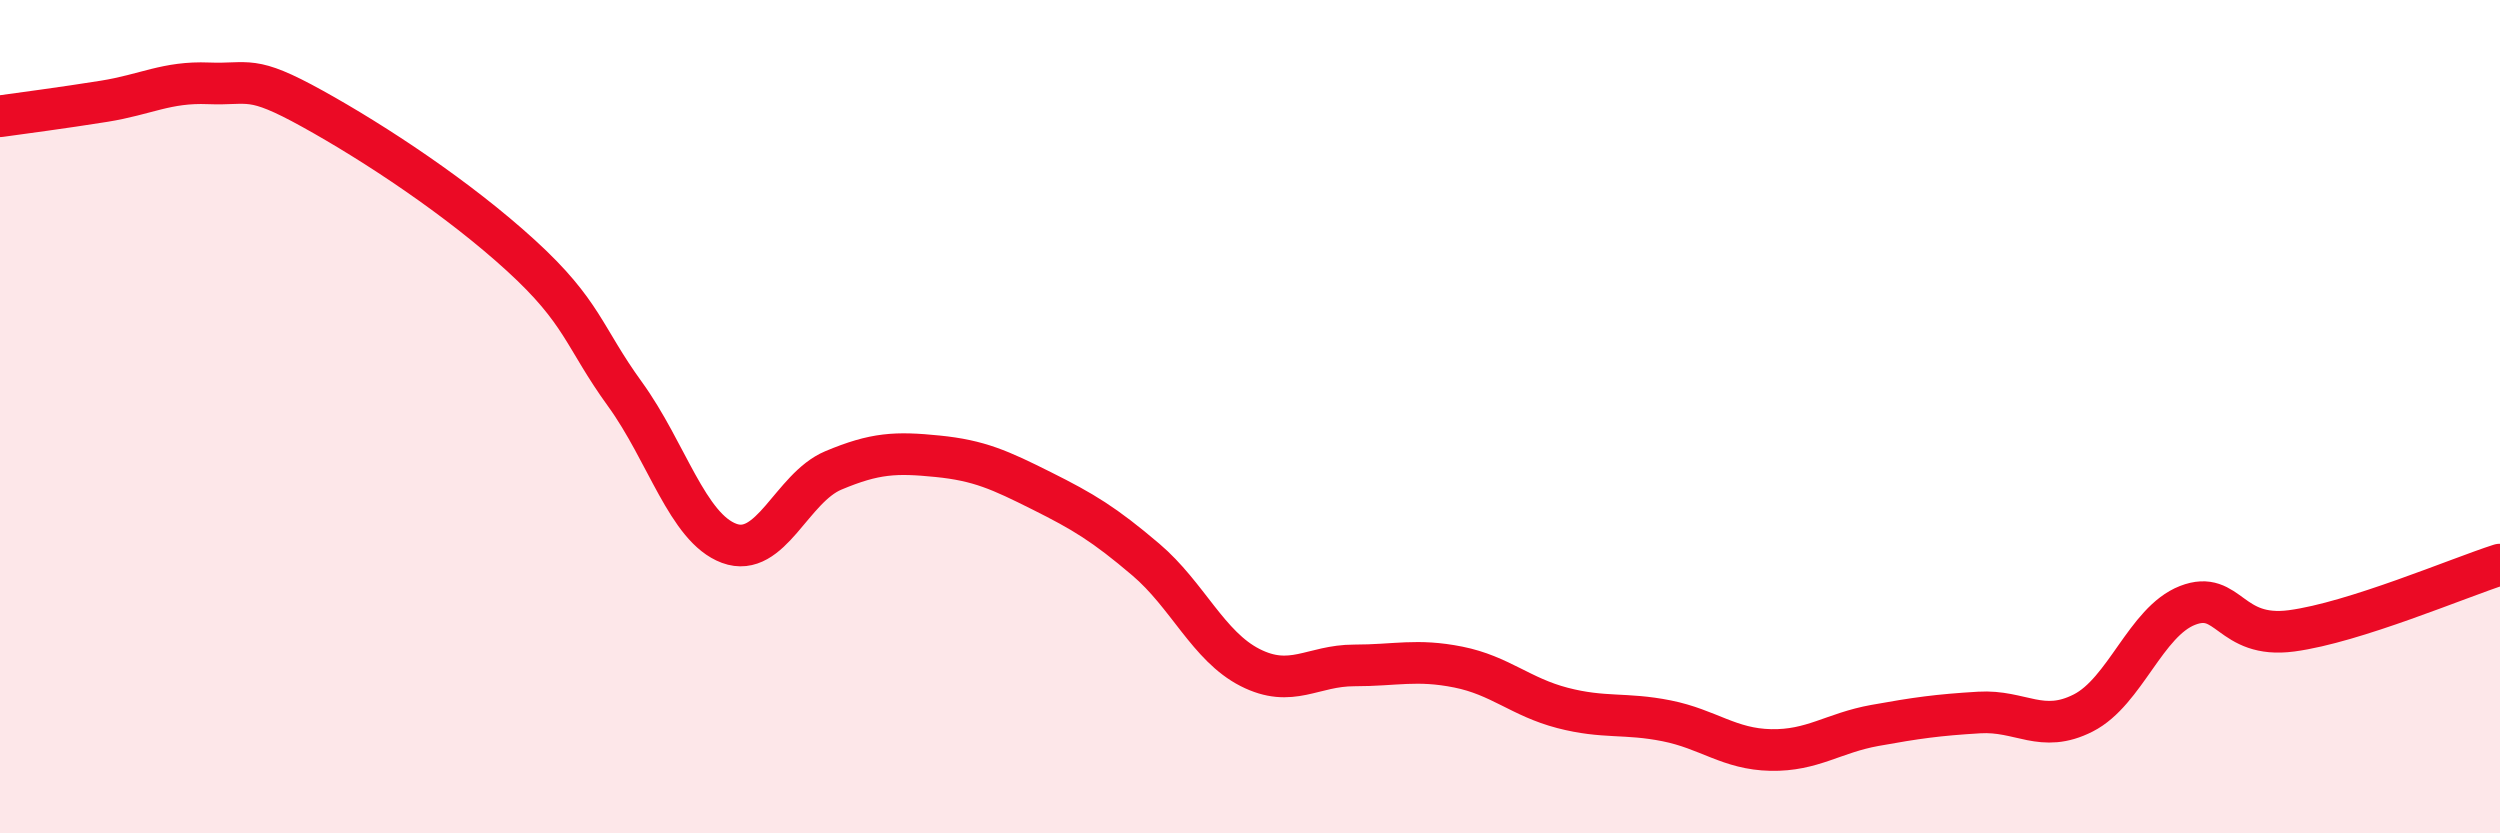
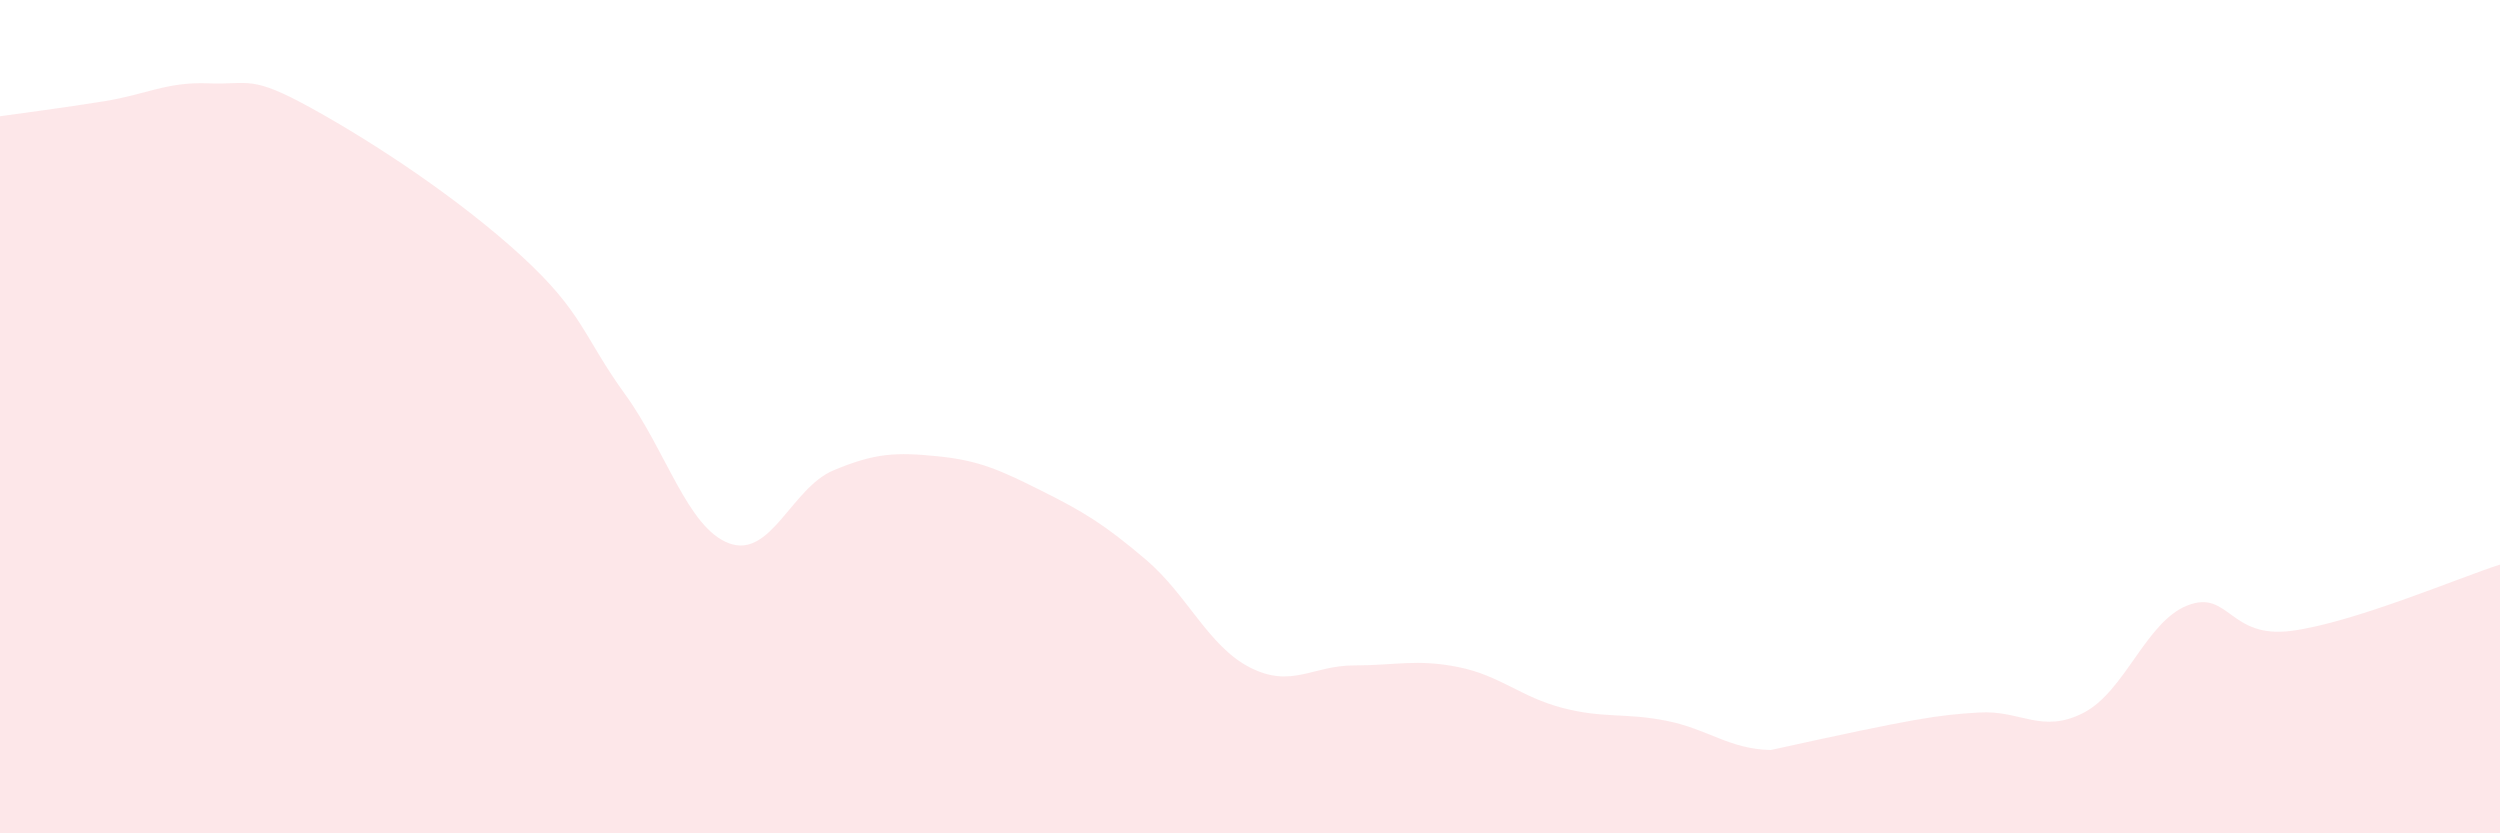
<svg xmlns="http://www.w3.org/2000/svg" width="60" height="20" viewBox="0 0 60 20">
-   <path d="M 0,2.79 C 0.5,2.72 1.5,2.59 2.5,2.43 C 3.5,2.27 4,1.96 5,2 C 6,2.04 6,1.78 7.5,2.61 C 9,3.44 11,4.76 12.5,6.13 C 14,7.5 14,8.08 15,9.46 C 16,10.84 16.5,12.67 17.5,13.04 C 18.5,13.41 19,11.71 20,11.29 C 21,10.87 21.5,10.85 22.5,10.95 C 23.5,11.05 24,11.28 25,11.78 C 26,12.28 26.5,12.58 27.5,13.43 C 28.5,14.28 29,15.51 30,16.02 C 31,16.53 31.5,15.97 32.5,15.97 C 33.5,15.97 34,15.81 35,16.01 C 36,16.21 36.5,16.73 37.5,16.99 C 38.5,17.25 39,17.1 40,17.3 C 41,17.5 41.5,17.98 42.5,18 C 43.5,18.02 44,17.59 45,17.41 C 46,17.23 46.5,17.16 47.5,17.1 C 48.5,17.04 49,17.62 50,17.11 C 51,16.6 51.5,14.92 52.5,14.53 C 53.5,14.14 53.5,15.34 55,15.14 C 56.5,14.94 59,13.87 60,13.55L60 20L0 20Z" fill="#EB0A25" opacity="0.1" stroke-linecap="round" stroke-linejoin="round" />
-   <path d="M 0,2.79 C 0.5,2.72 1.5,2.59 2.5,2.43 C 3.5,2.27 4,1.96 5,2 C 6,2.04 6,1.78 7.5,2.61 C 9,3.44 11,4.76 12.5,6.13 C 14,7.5 14,8.08 15,9.46 C 16,10.84 16.5,12.67 17.5,13.04 C 18.5,13.41 19,11.71 20,11.29 C 21,10.87 21.5,10.85 22.5,10.95 C 23.5,11.05 24,11.28 25,11.78 C 26,12.28 26.5,12.58 27.5,13.43 C 28.5,14.28 29,15.51 30,16.02 C 31,16.53 31.5,15.97 32.5,15.97 C 33.5,15.97 34,15.81 35,16.01 C 36,16.21 36.5,16.73 37.5,16.99 C 38.5,17.25 39,17.1 40,17.3 C 41,17.5 41.5,17.98 42.5,18 C 43.5,18.02 44,17.59 45,17.41 C 46,17.23 46.5,17.16 47.5,17.1 C 48.5,17.04 49,17.62 50,17.11 C 51,16.6 51.5,14.92 52.5,14.53 C 53.5,14.14 53.5,15.34 55,15.14 C 56.5,14.94 59,13.87 60,13.55" stroke="#EB0A25" stroke-width="1" fill="none" stroke-linecap="round" stroke-linejoin="round" />
+   <path d="M 0,2.79 C 0.5,2.72 1.5,2.59 2.5,2.43 C 3.5,2.27 4,1.96 5,2 C 6,2.04 6,1.78 7.5,2.61 C 9,3.44 11,4.76 12.5,6.13 C 14,7.5 14,8.08 15,9.46 C 16,10.84 16.5,12.67 17.5,13.04 C 18.5,13.41 19,11.71 20,11.29 C 21,10.87 21.5,10.85 22.5,10.95 C 23.5,11.05 24,11.28 25,11.78 C 26,12.28 26.5,12.58 27.5,13.43 C 28.5,14.28 29,15.51 30,16.02 C 31,16.53 31.5,15.97 32.5,15.97 C 33.5,15.97 34,15.81 35,16.01 C 36,16.21 36.5,16.73 37.5,16.99 C 38.5,17.25 39,17.1 40,17.3 C 41,17.5 41.5,17.98 42.5,18 C 46,17.23 46.5,17.16 47.5,17.1 C 48.5,17.04 49,17.62 50,17.11 C 51,16.6 51.5,14.92 52.5,14.53 C 53.5,14.14 53.5,15.34 55,15.14 C 56.5,14.94 59,13.87 60,13.55L60 20L0 20Z" fill="#EB0A25" opacity="0.1" stroke-linecap="round" stroke-linejoin="round" />
</svg>